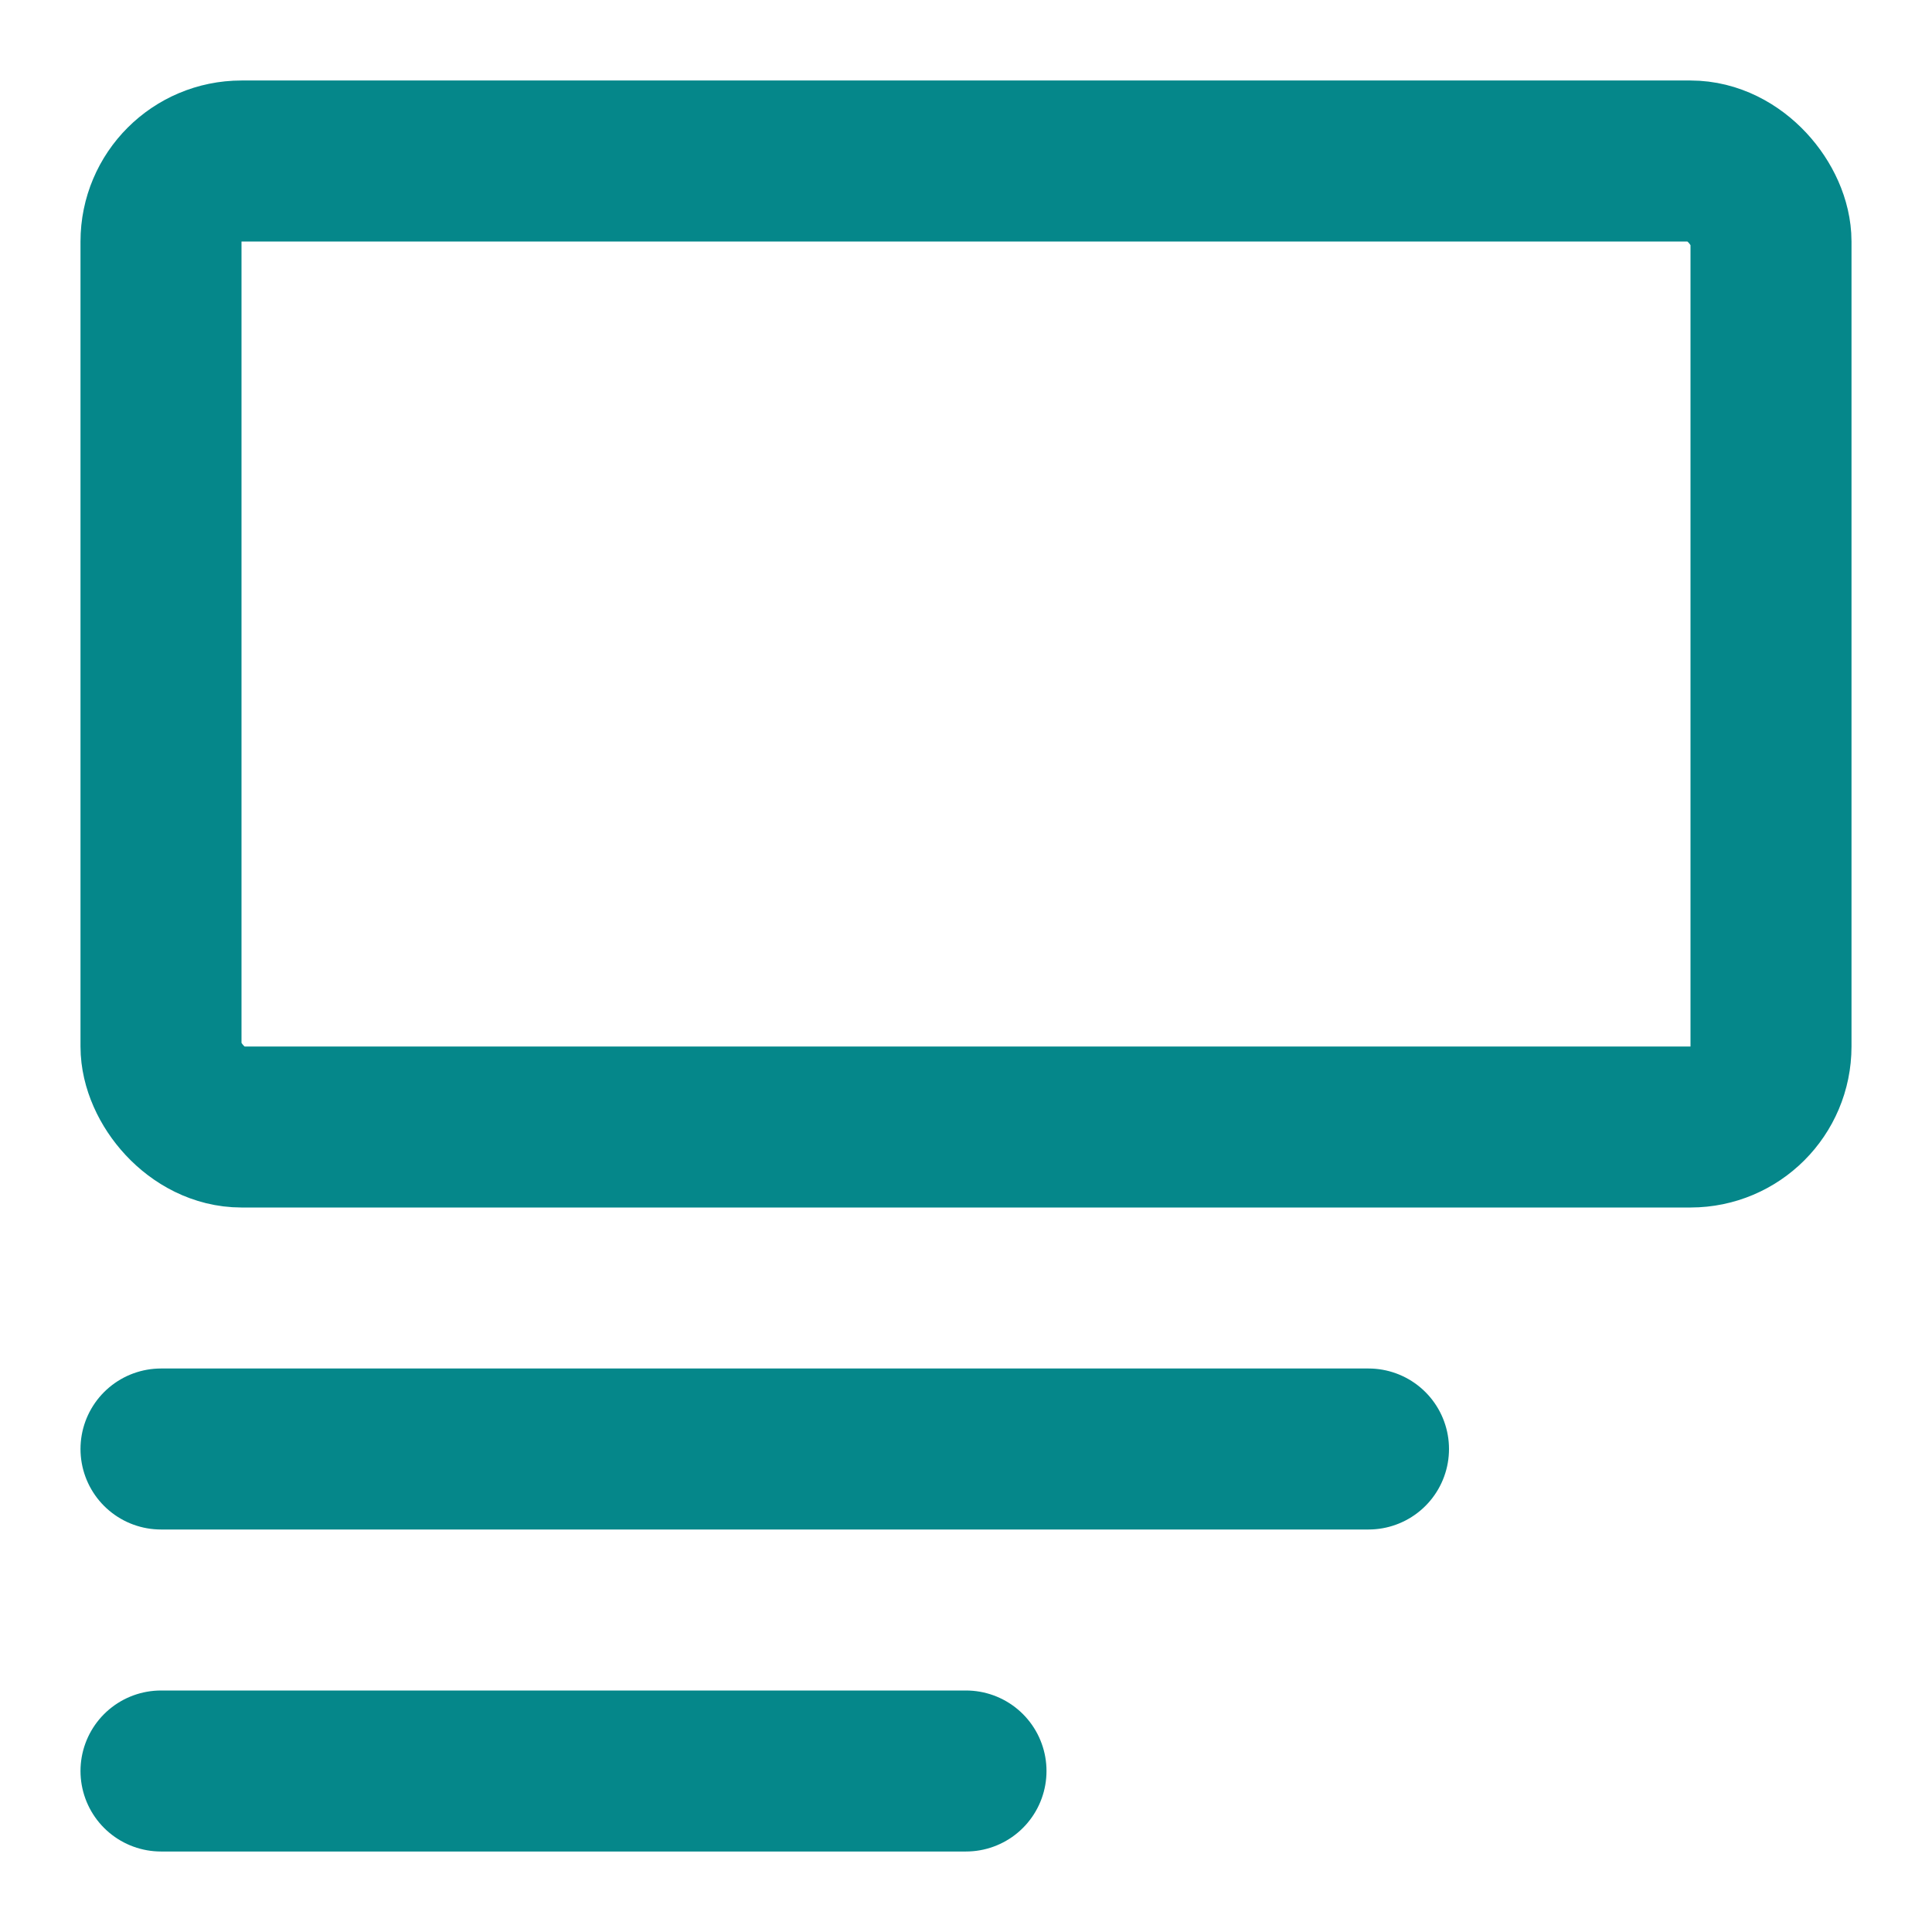
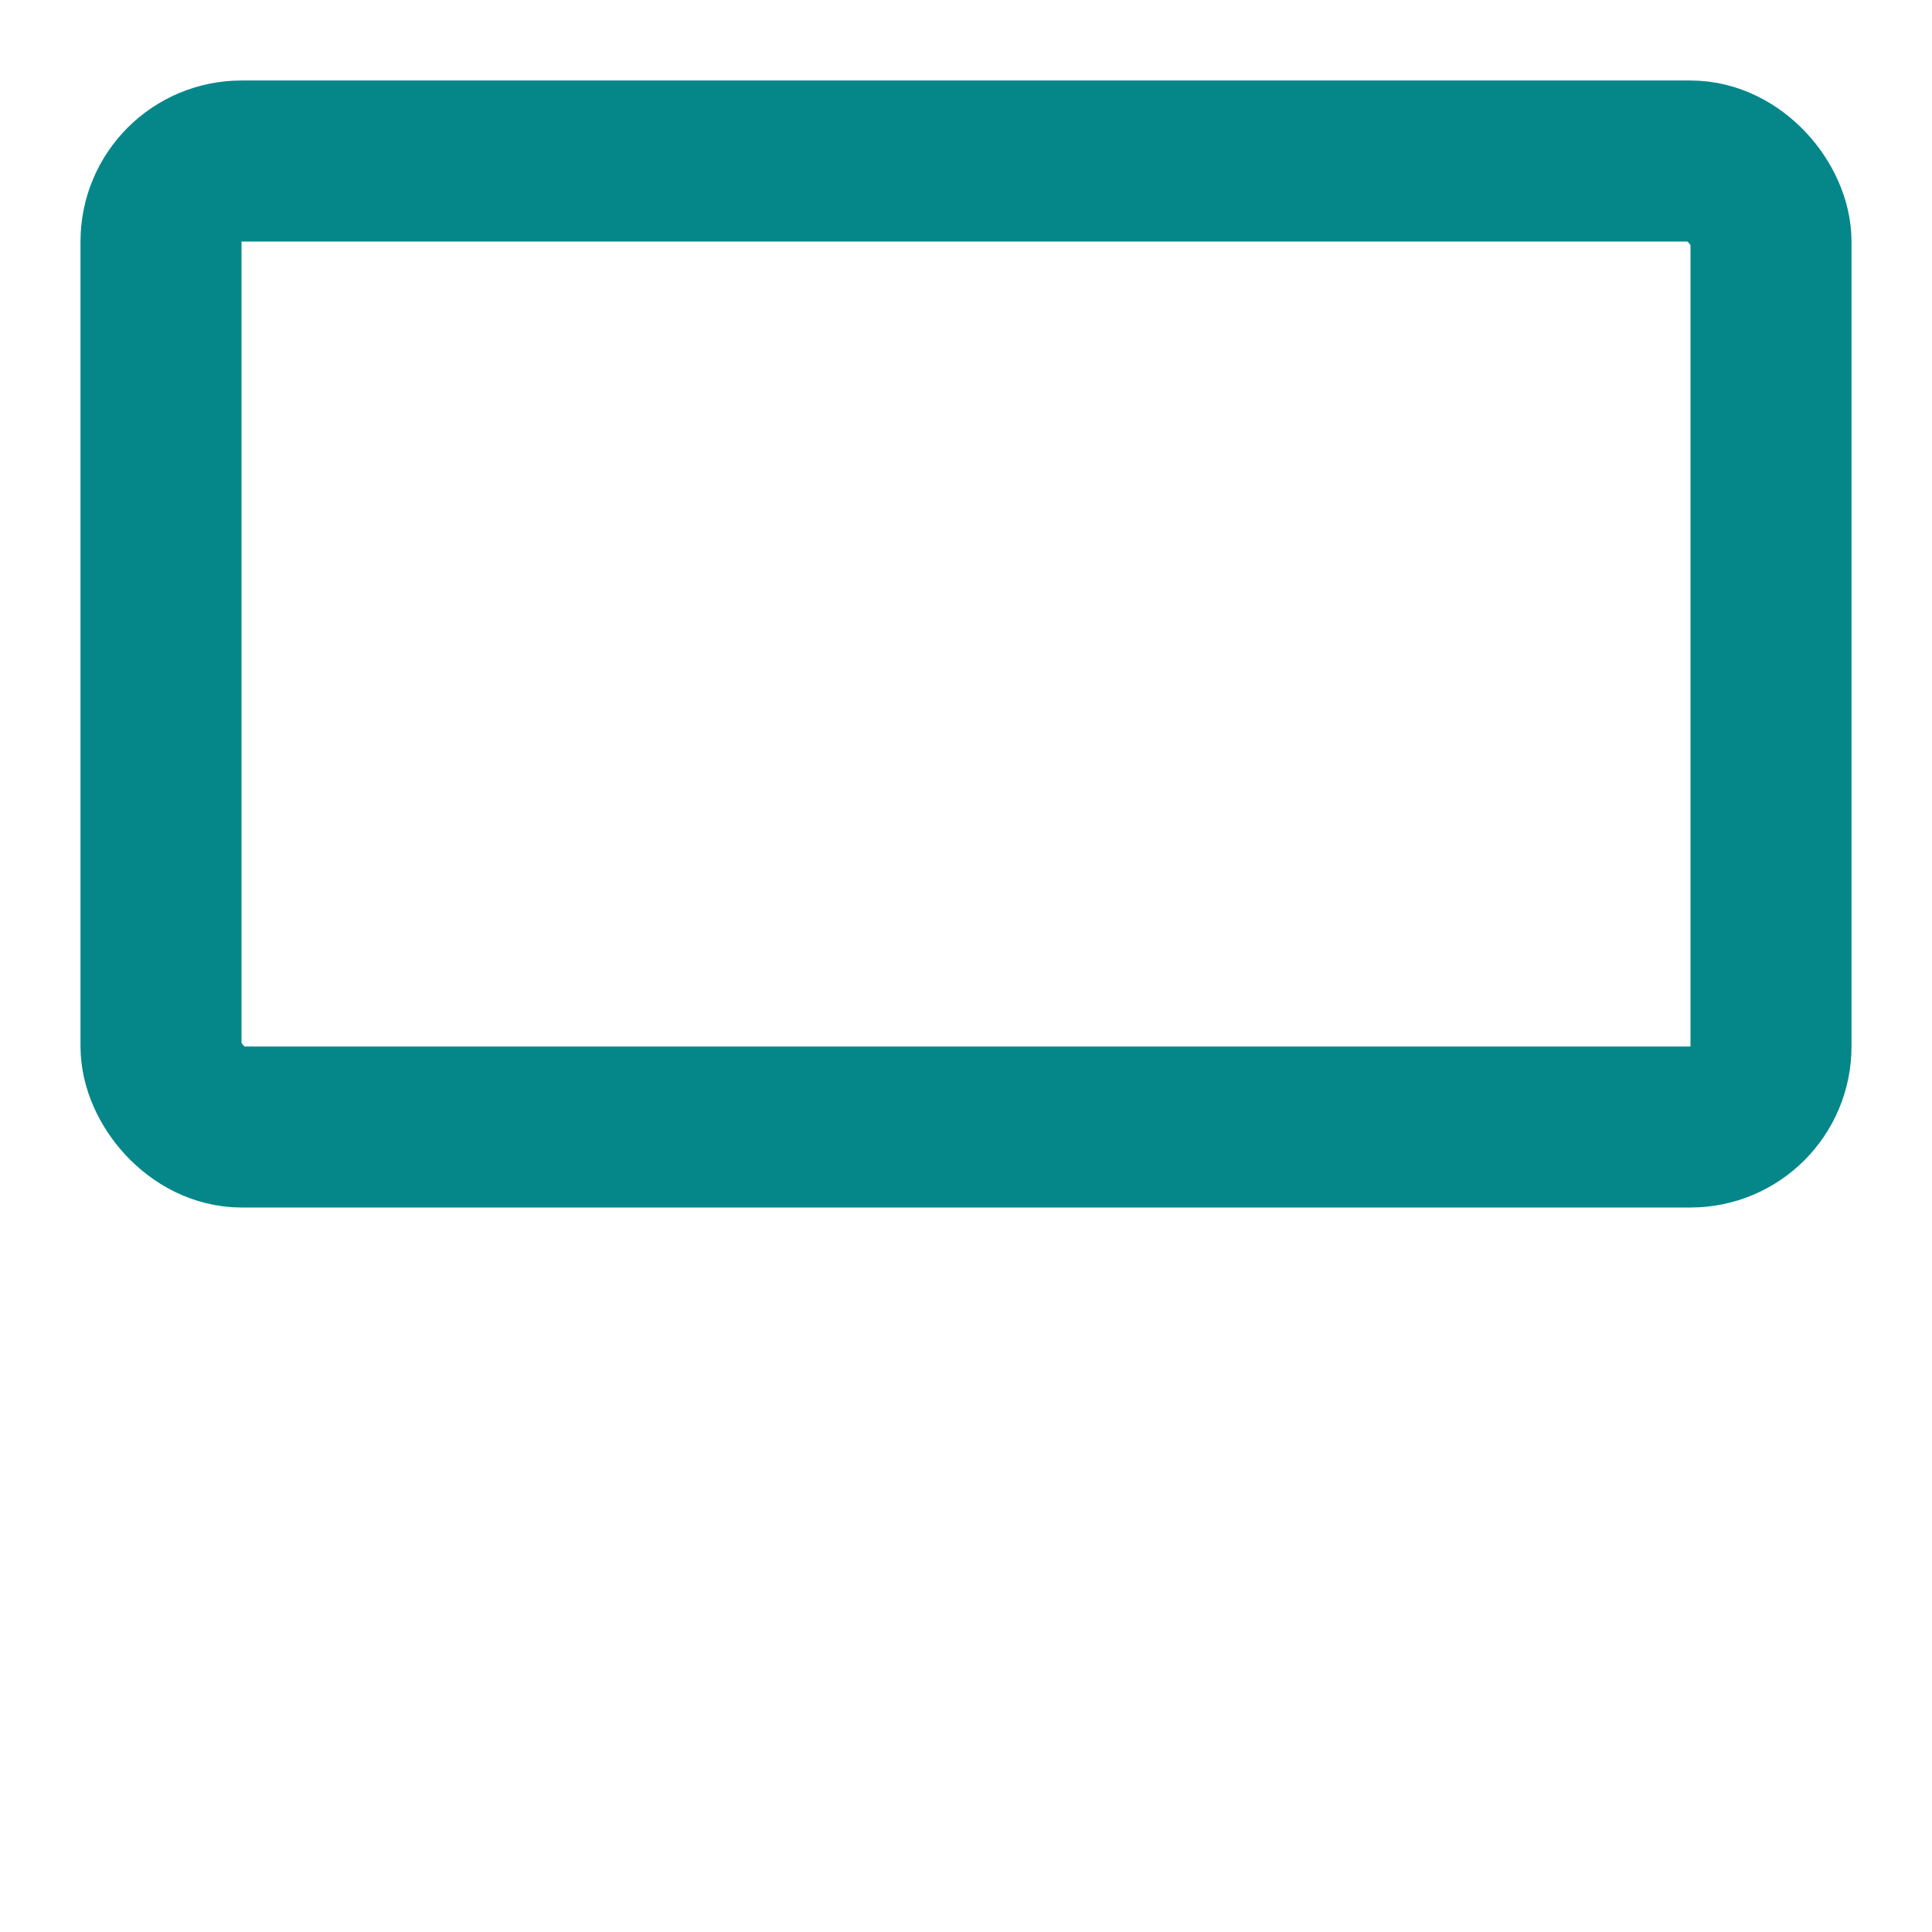
<svg xmlns="http://www.w3.org/2000/svg" width="24" height="24" viewBox="0 0 24 24" fill="none">
-   <path d="M2 18H17M2 22H12" stroke="#05878A" stroke-width="2" stroke-linecap="round" stroke-linejoin="round" />
  <rect x="2" y="2" width="20" height="12" rx="1" stroke="#05878A" stroke-width="2" stroke-linecap="round" stroke-linejoin="round" />
</svg>